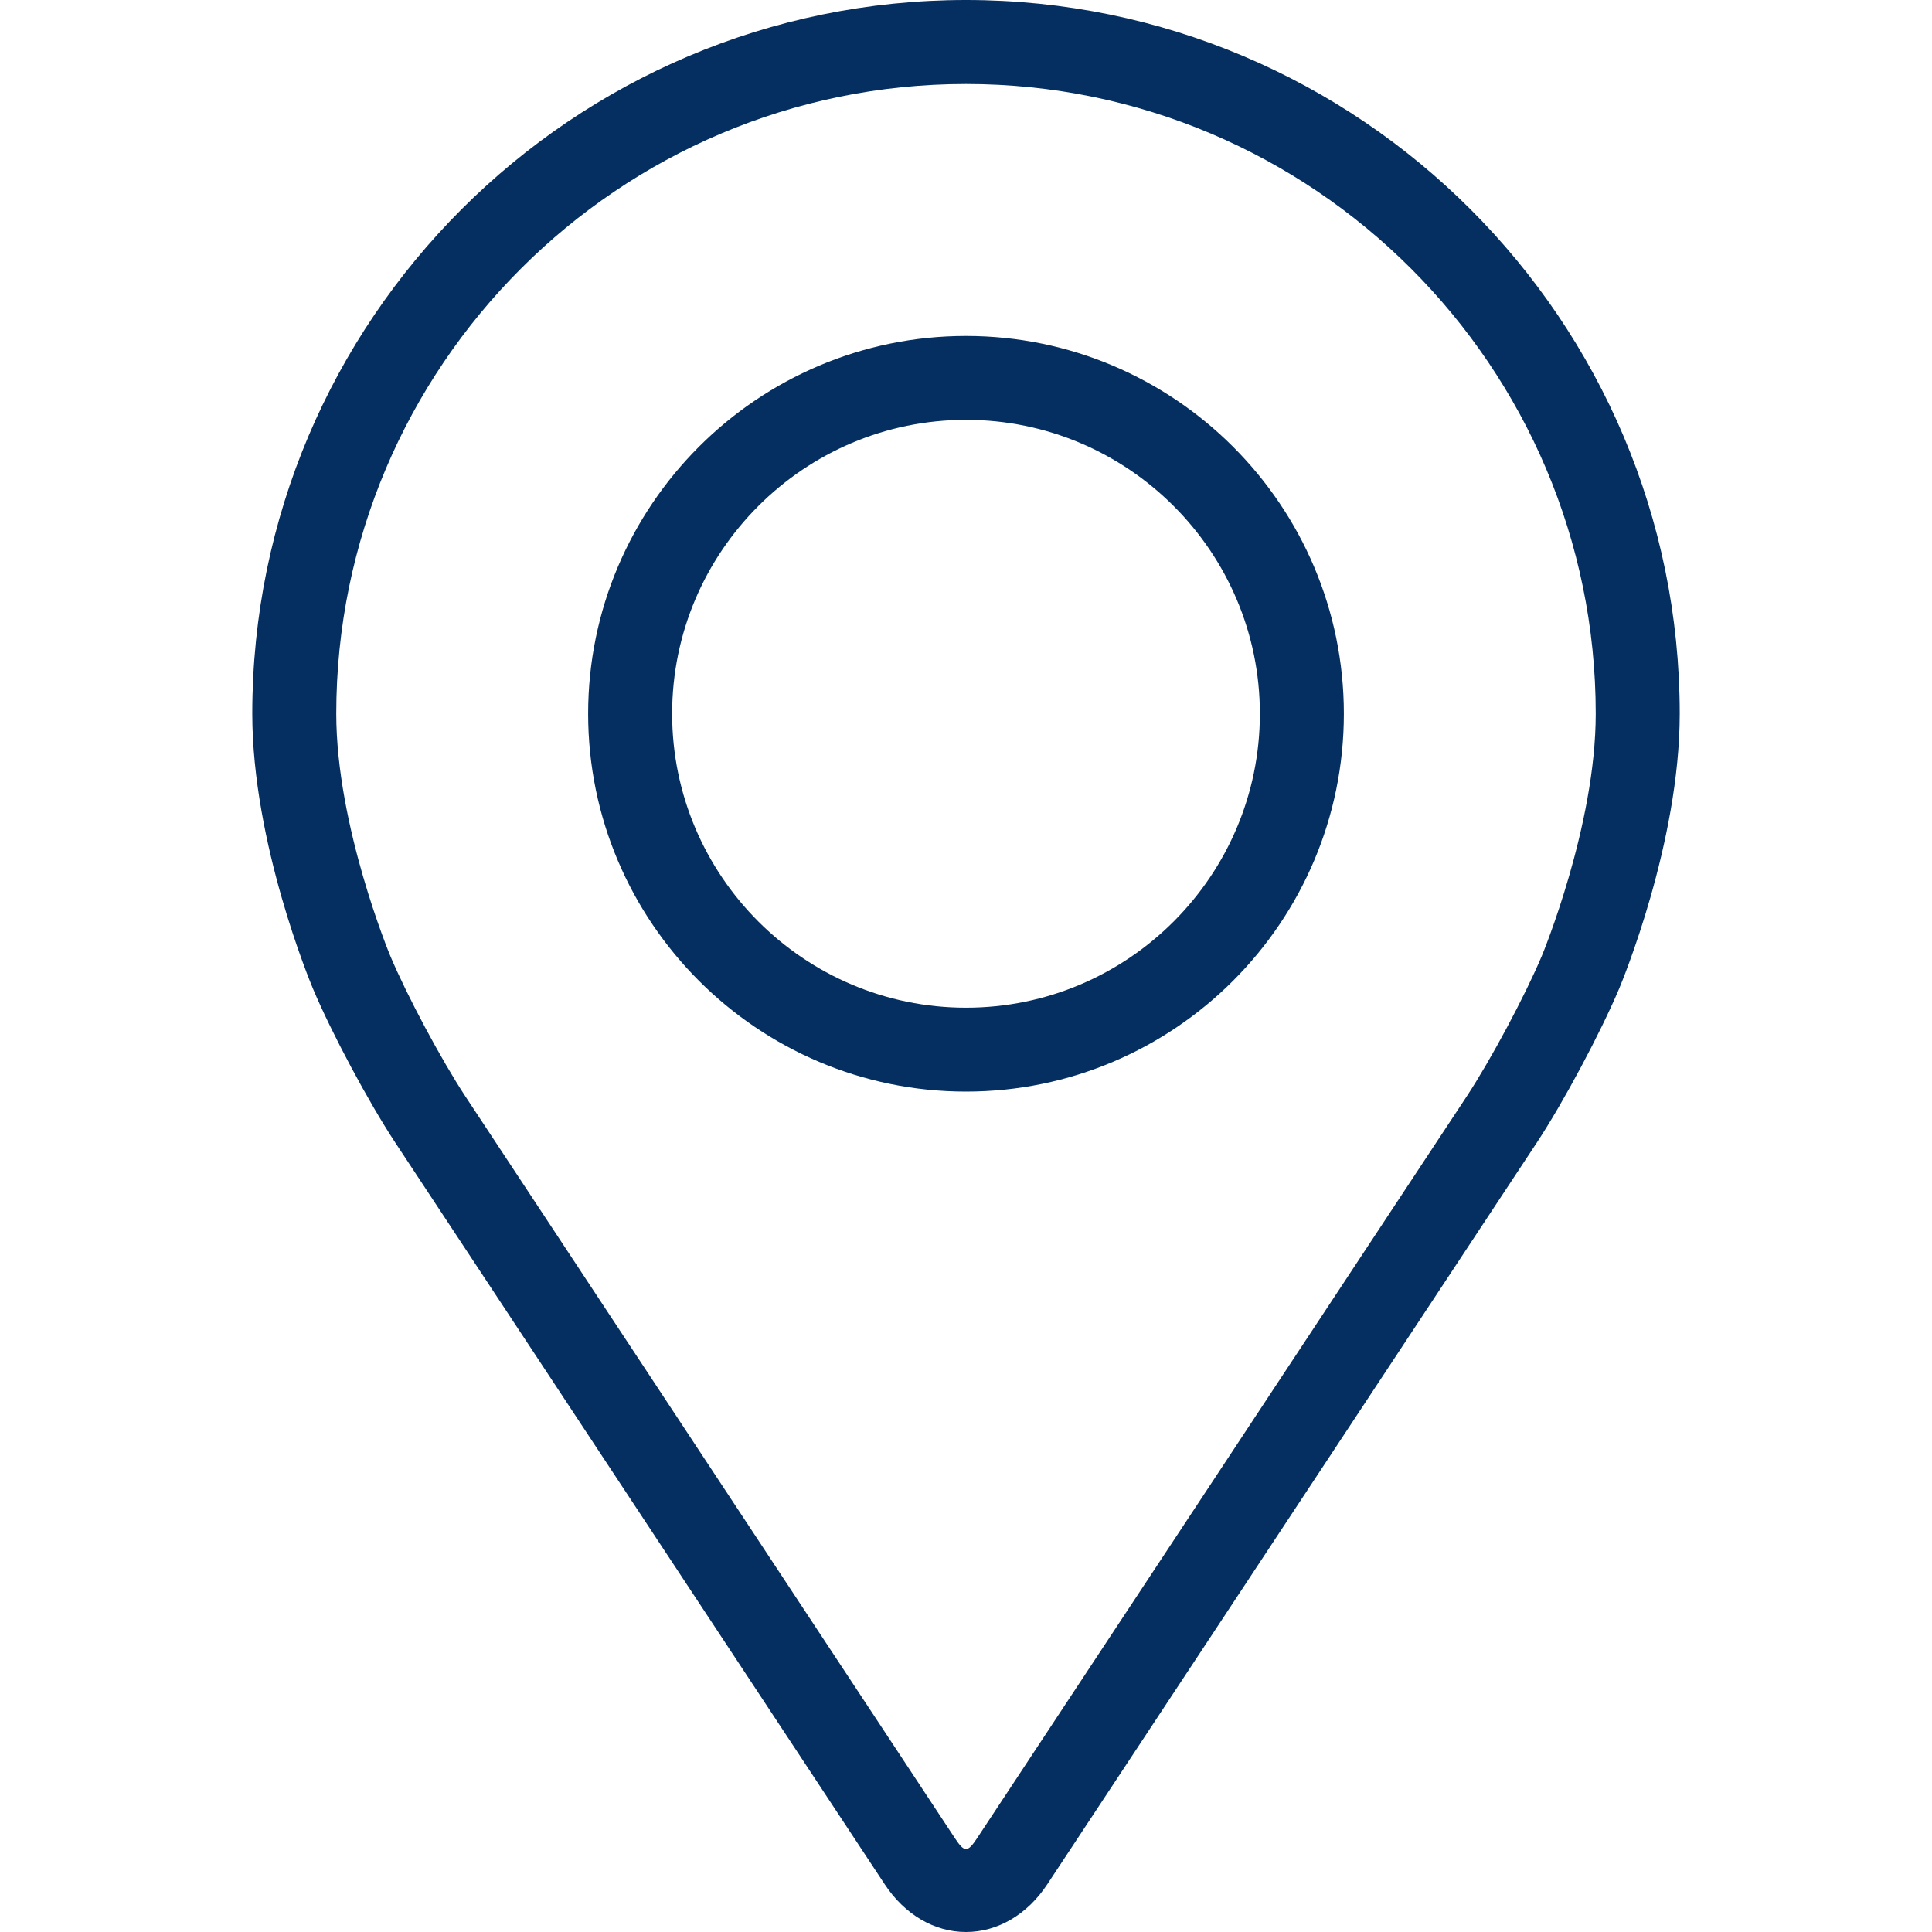
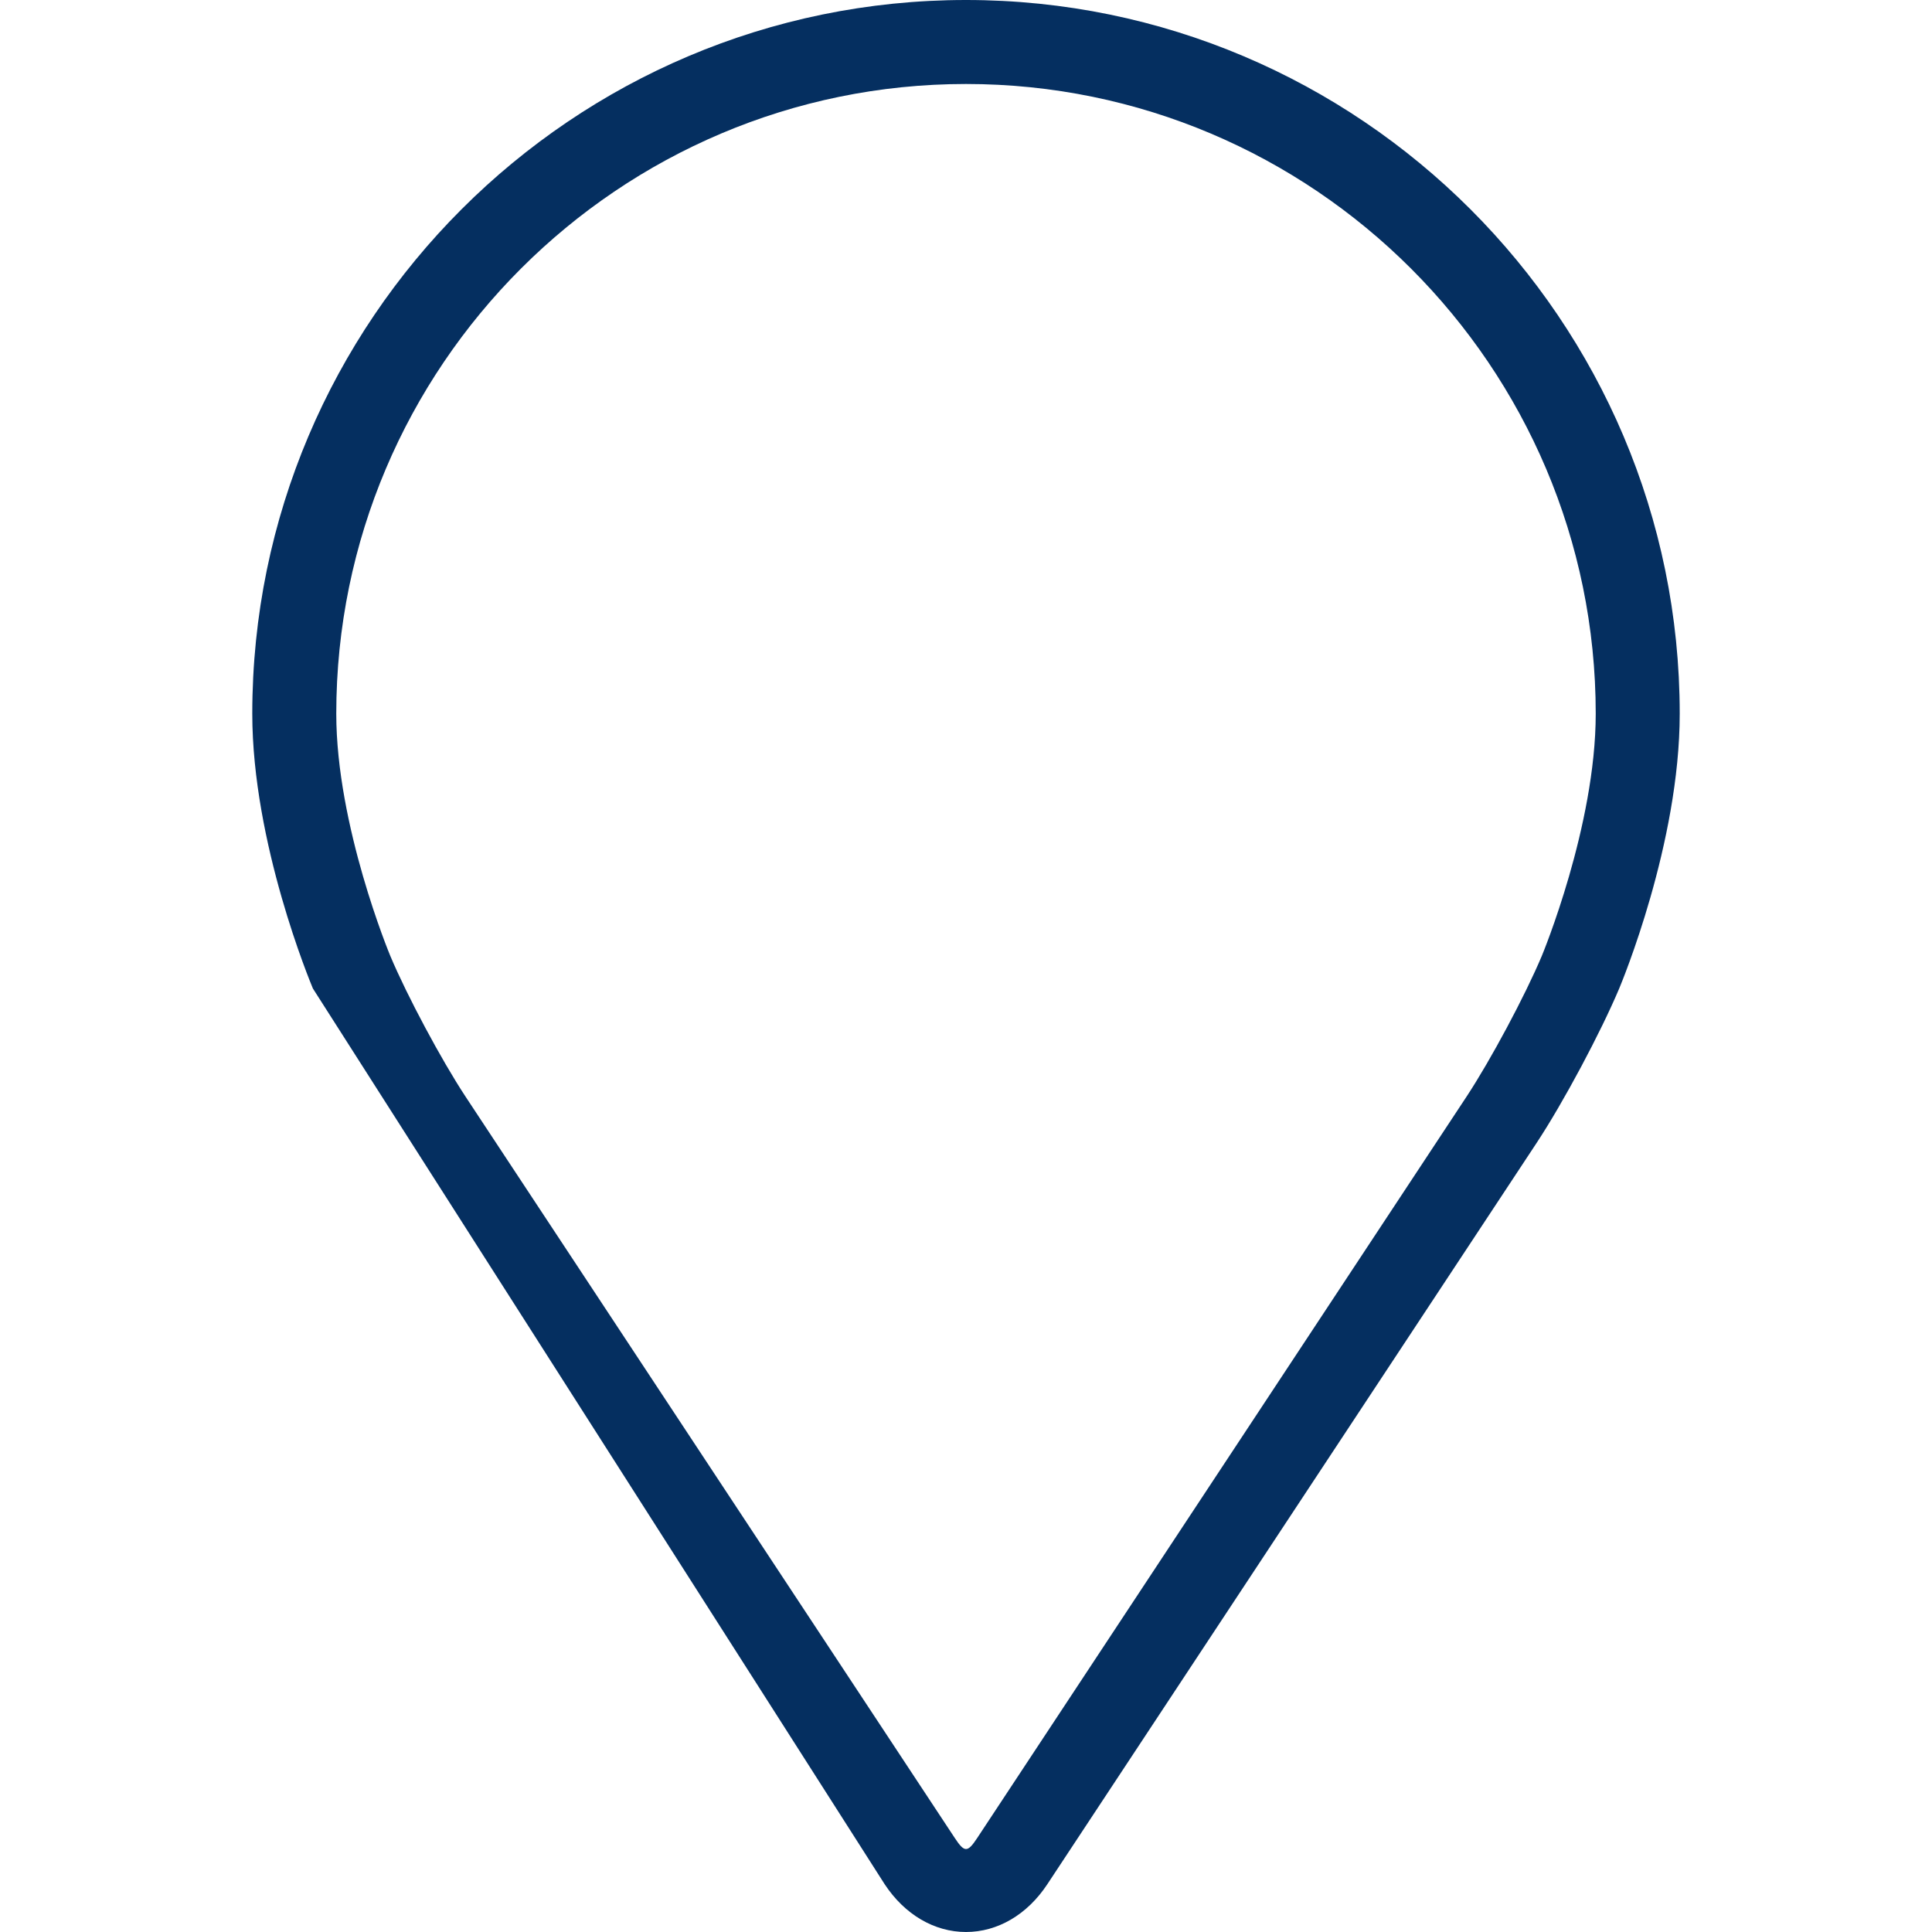
<svg xmlns="http://www.w3.org/2000/svg" width="19" height="19" viewBox="0 0 19 19" fill="none">
-   <path d="M9.5 0C5.63 0 2.481 3.148 2.481 7.019C2.481 8.293 3.053 9.663 3.077 9.721C3.261 10.159 3.625 10.839 3.888 11.238L8.7 18.53C8.897 18.829 9.189 19 9.5 19C9.811 19 10.103 18.829 10.3 18.53L15.113 11.238C15.376 10.839 15.739 10.159 15.924 9.721C15.948 9.663 16.519 8.293 16.519 7.019C16.519 3.148 13.37 0 9.5 0ZM15.163 9.4C14.998 9.793 14.659 10.426 14.423 10.784L9.61 18.076C9.515 18.22 9.485 18.22 9.39 18.076L4.578 10.784C4.342 10.426 4.003 9.793 3.838 9.4C3.831 9.383 3.307 8.122 3.307 7.019C3.307 3.604 6.085 0.826 9.5 0.826C12.915 0.826 15.693 3.604 15.693 7.019C15.693 8.124 15.168 9.388 15.163 9.4Z" fill="#052F60" />
-   <path d="M9.5 3.304C7.451 3.304 5.784 4.971 5.784 7.019C5.784 9.068 7.451 10.735 9.5 10.735C11.549 10.735 13.216 9.068 13.216 7.019C13.216 4.971 11.549 3.304 9.5 3.304ZM9.5 9.91C7.907 9.91 6.61 8.613 6.61 7.019C6.61 5.426 7.907 4.129 9.5 4.129C11.093 4.129 12.39 5.426 12.39 7.019C12.39 8.613 11.093 9.91 9.5 9.91Z" fill="#052F60" />
+   <path d="M9.5 0C5.63 0 2.481 3.148 2.481 7.019C2.481 8.293 3.053 9.663 3.077 9.721L8.7 18.53C8.897 18.829 9.189 19 9.5 19C9.811 19 10.103 18.829 10.3 18.53L15.113 11.238C15.376 10.839 15.739 10.159 15.924 9.721C15.948 9.663 16.519 8.293 16.519 7.019C16.519 3.148 13.37 0 9.5 0ZM15.163 9.4C14.998 9.793 14.659 10.426 14.423 10.784L9.61 18.076C9.515 18.22 9.485 18.22 9.39 18.076L4.578 10.784C4.342 10.426 4.003 9.793 3.838 9.4C3.831 9.383 3.307 8.122 3.307 7.019C3.307 3.604 6.085 0.826 9.5 0.826C12.915 0.826 15.693 3.604 15.693 7.019C15.693 8.124 15.168 9.388 15.163 9.4Z" fill="#052F60" />
</svg>